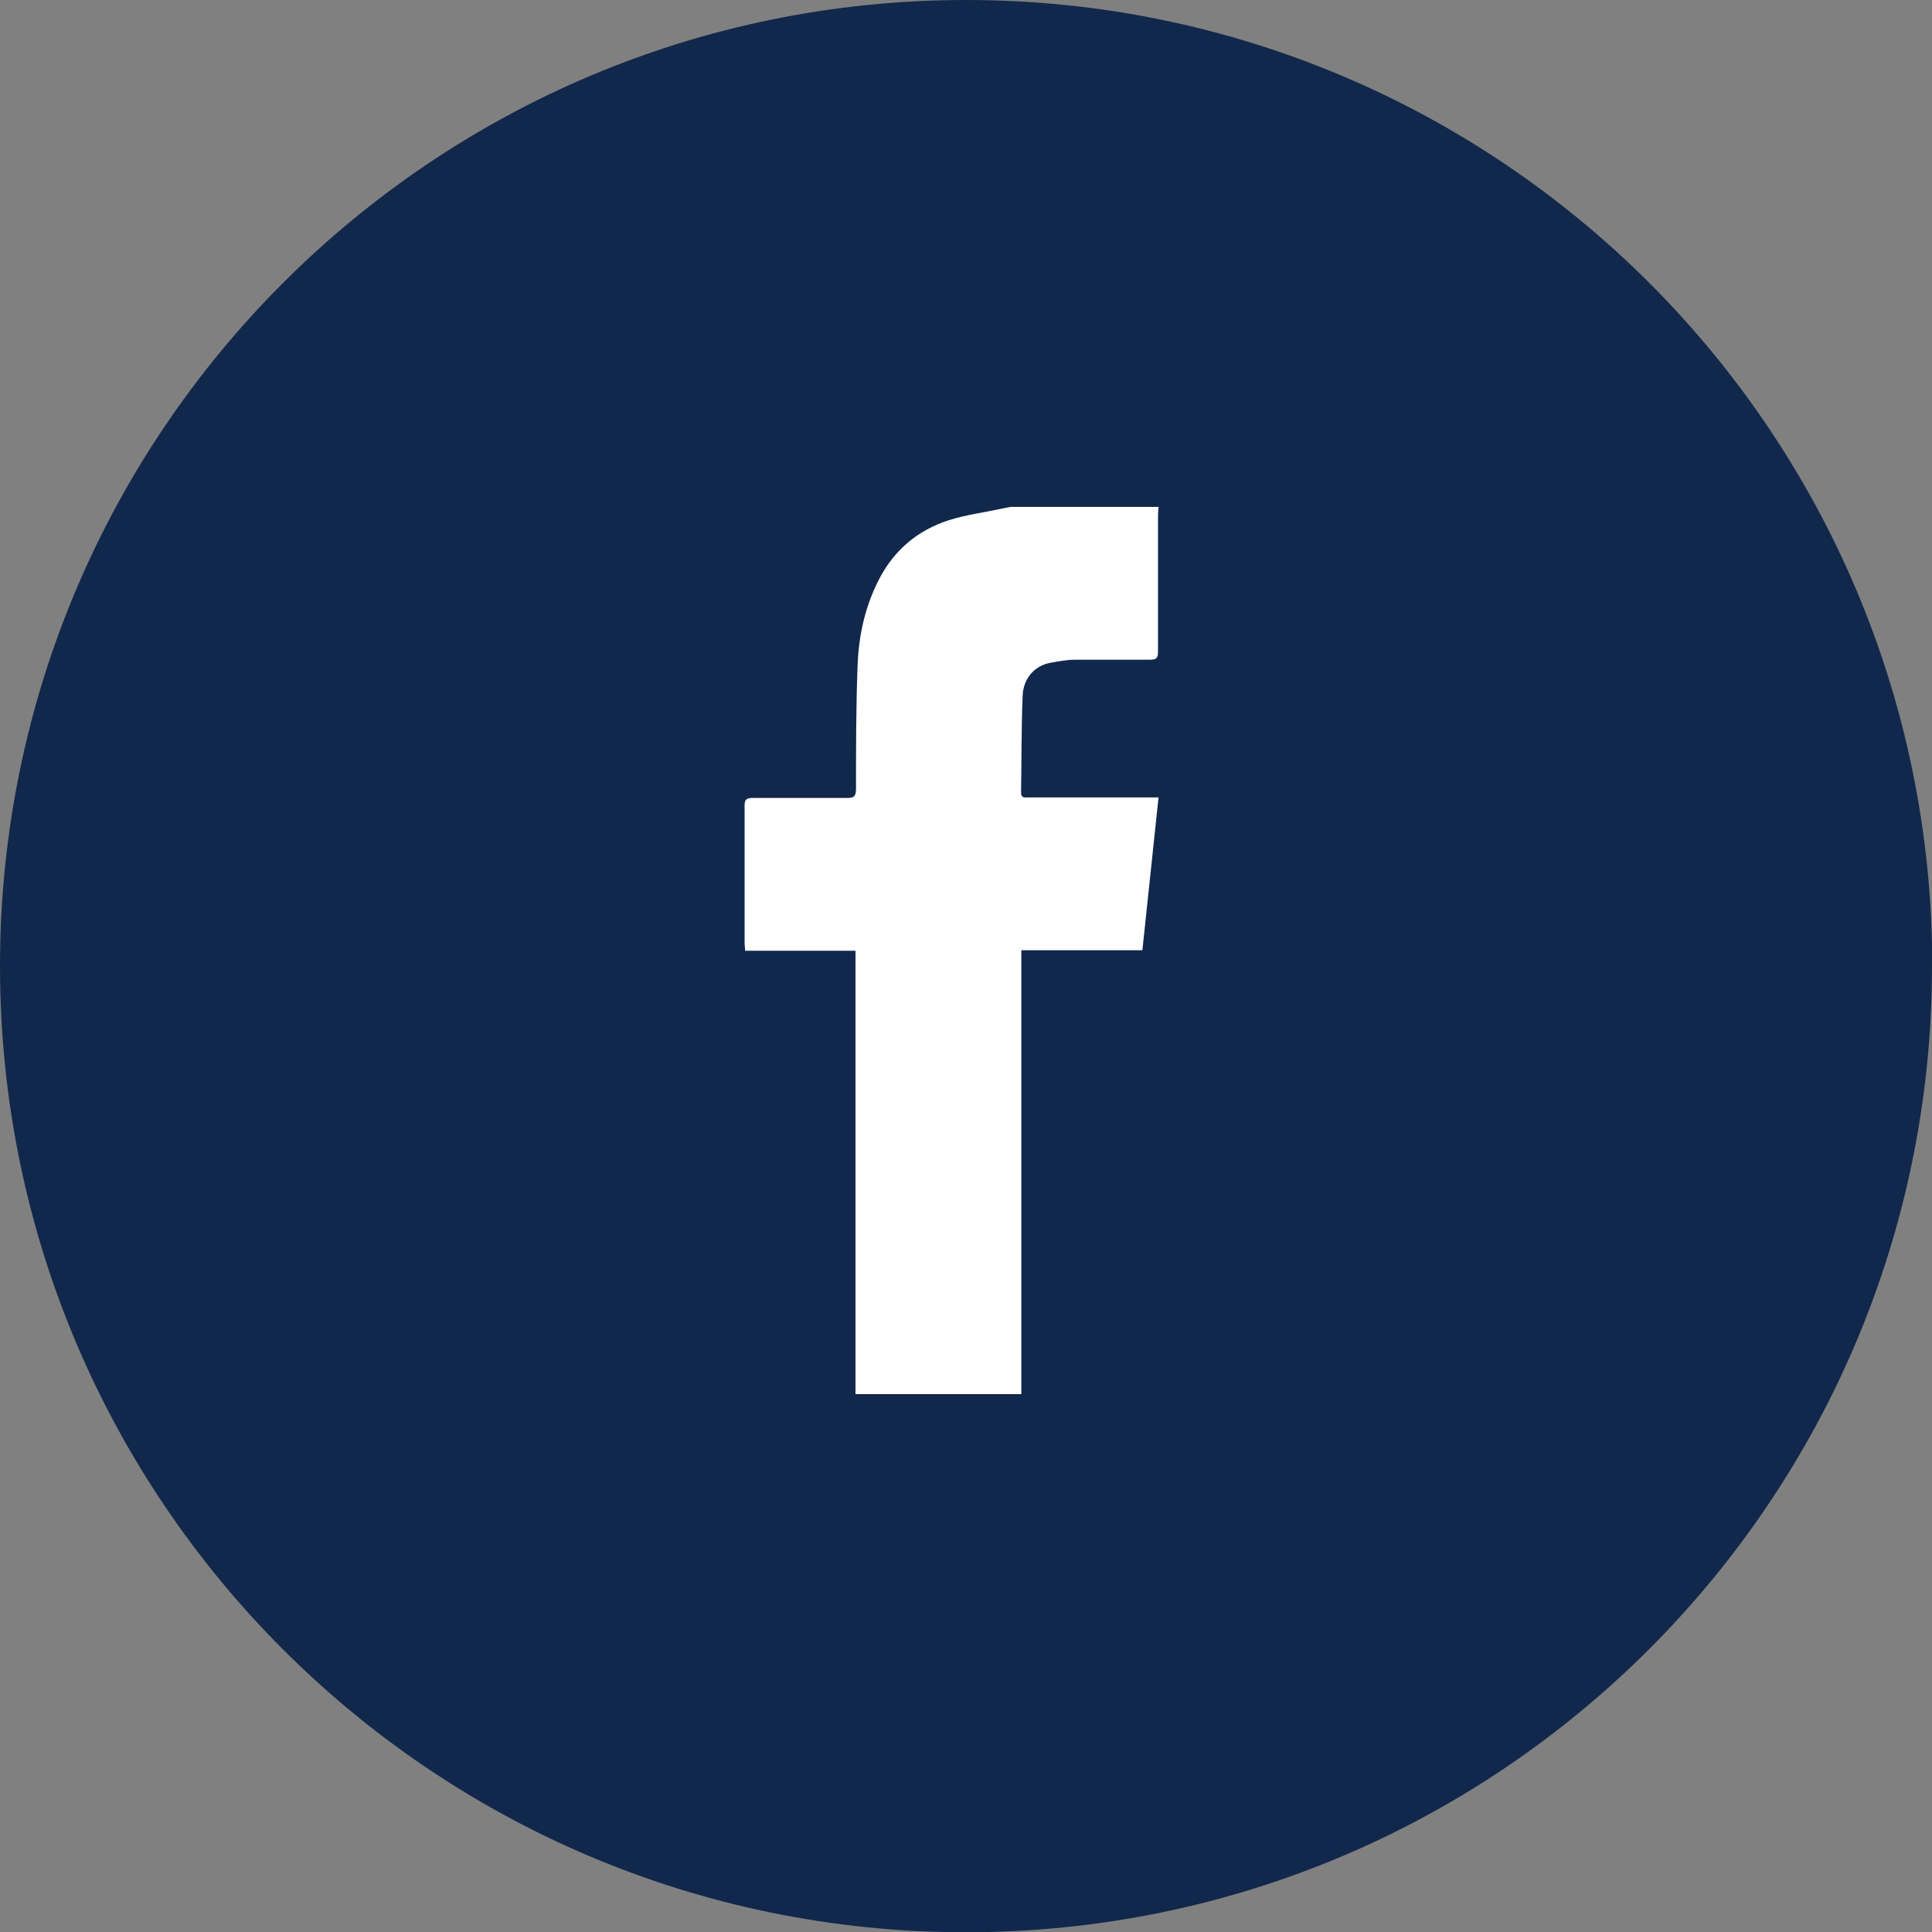
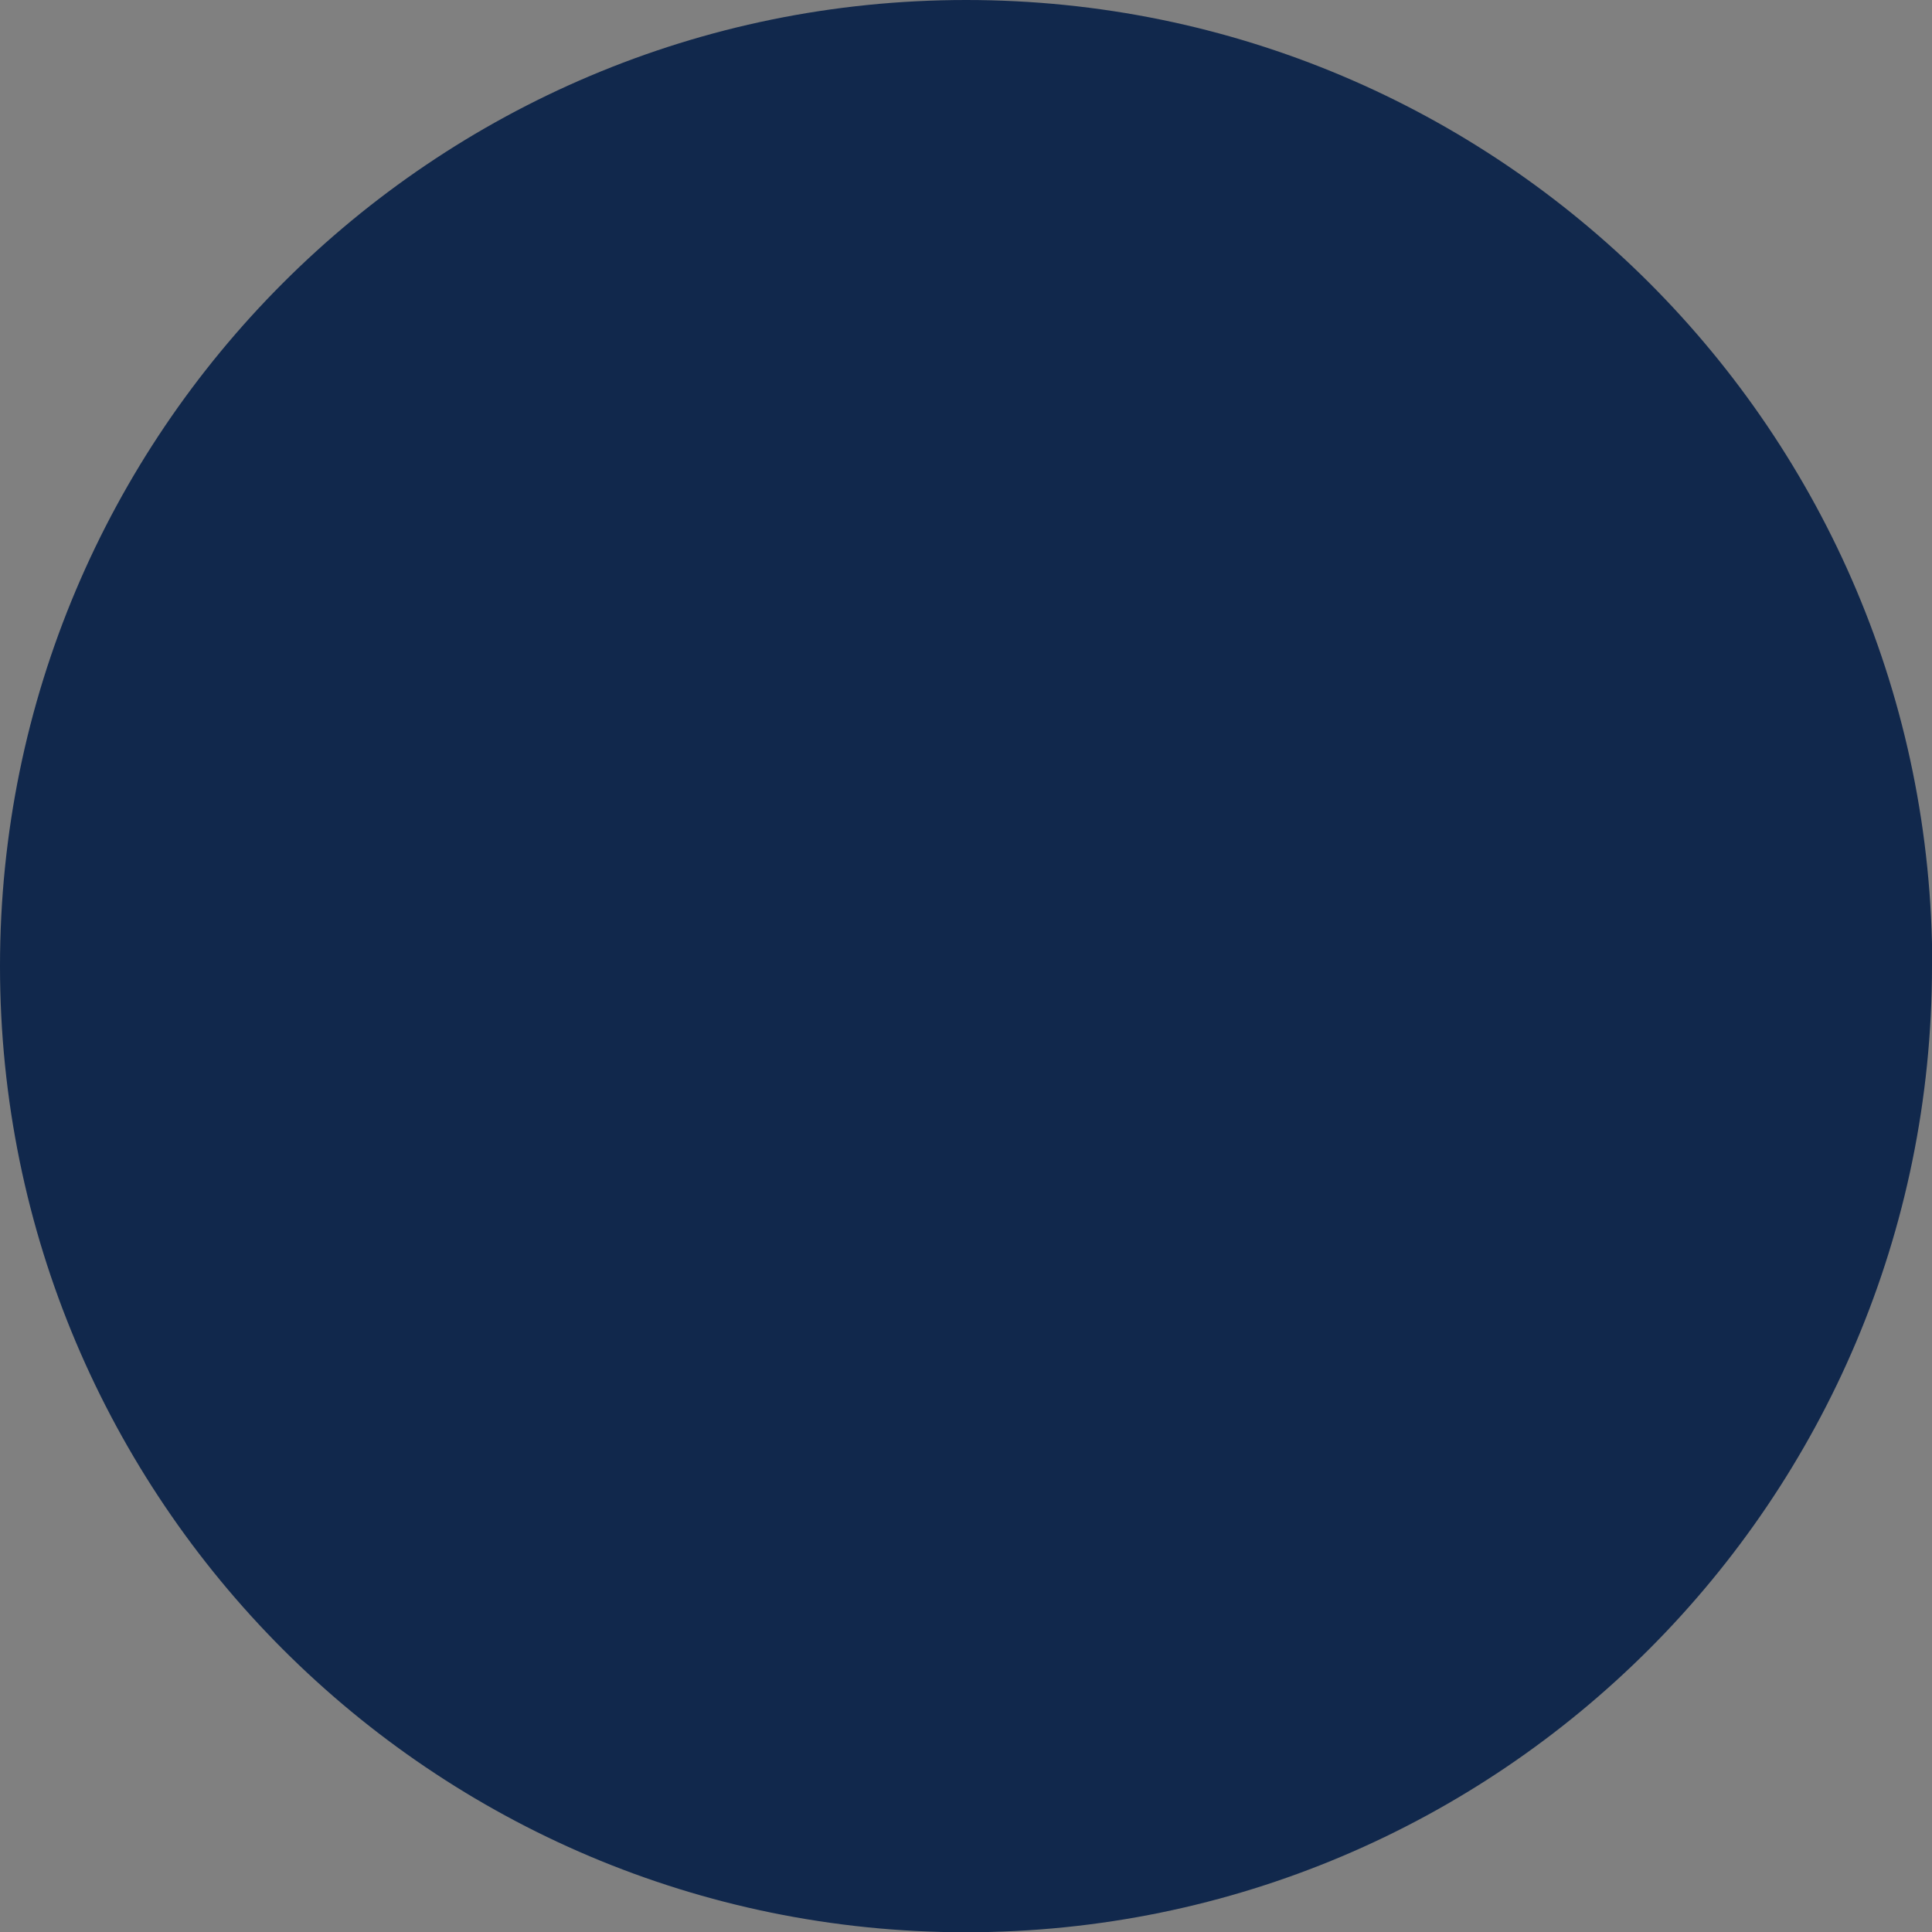
<svg xmlns="http://www.w3.org/2000/svg" id="Layer_1" data-name="Layer 1" viewBox="0 0 74.21 74.21">
  <rect x="0" y="0" width="74.21" height="74.21" fill="#808080" stroke="none" />
  <defs>
    <style>
      .cls-1 {
        fill: #11284c;
      }

      .cls-1, .cls-2 {
        stroke-width: 0px;
      }

      .cls-2 {
        fill: #fff;
      }
    </style>
  </defs>
  <path class="cls-1" d="M74.21,37.11c0,20.49-16.61,37.11-37.11,37.11S0,57.6,0,37.11,16.61,0,37.11,0s37.11,16.61,37.11,37.11" />
-   <path class="cls-2" d="M44.5,19.46c0,.11-.02.22-.02.33,0,1.75,0,3.5,0,5.25,0,.24-.07.3-.31.3-.95,0-1.9,0-2.86,0-.32,0-.65.06-.97.12-.6.11-1.04.6-1.06,1.28-.05,1.23-.04,2.47-.06,3.7,0,.23.15.19.28.19h5c-.21,1.98-.41,3.91-.62,5.87h-4.65v.37c0,5.45,0,10.9,0,16.35,0,.11,0,.22,0,.33h-6.37c0-.51,0-1.02,0-1.52,0-5.03,0-10.05,0-15.08v-.43h-4.24c0-.12-.02-.21-.02-.29,0-1.76,0-3.52,0-5.28,0-.24.07-.3.31-.3,1.22,0,2.43,0,3.65,0,.26,0,.31-.08.32-.33,0-1.58,0-3.16.06-4.74.04-1.15.28-2.26.81-3.3.58-1.14,1.49-1.91,2.7-2.3.67-.21,1.38-.3,2.07-.45.1-.02.19-.04.29-.06h5.72Z" />
</svg>